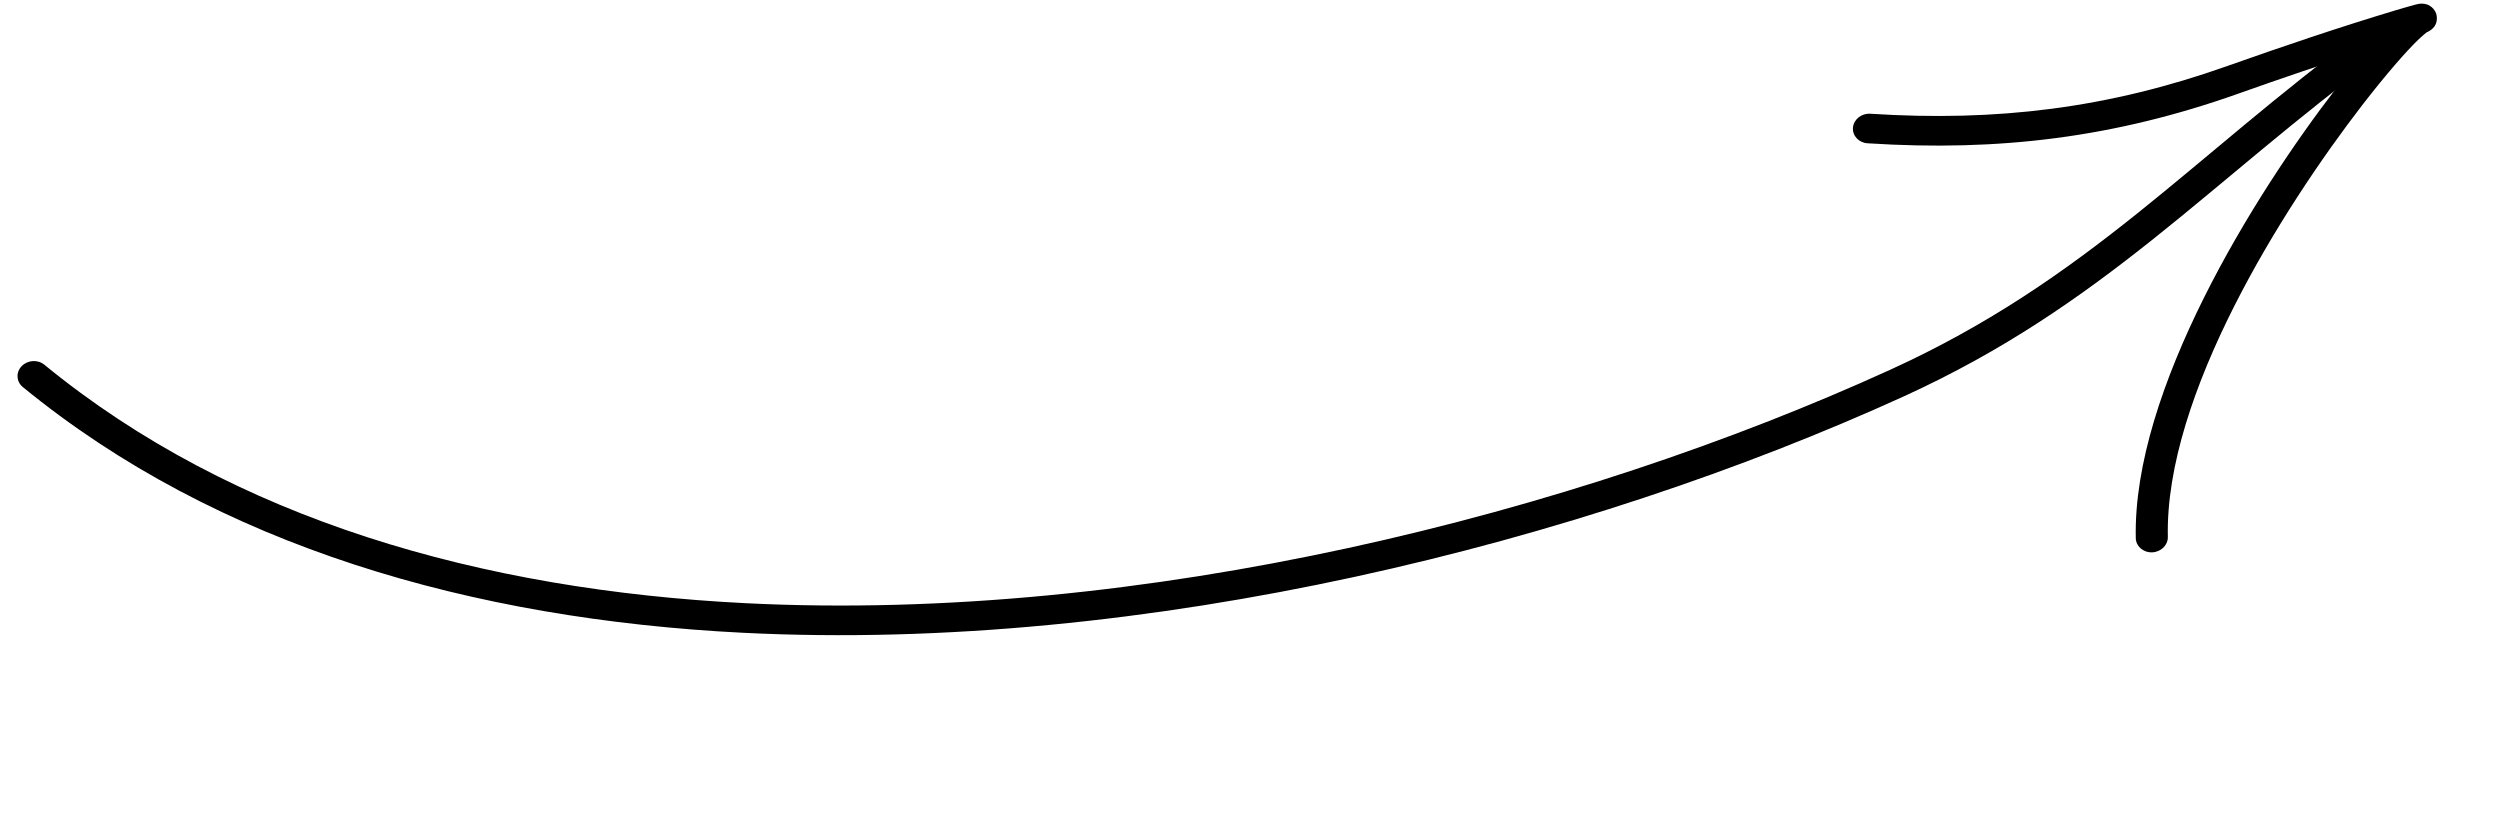
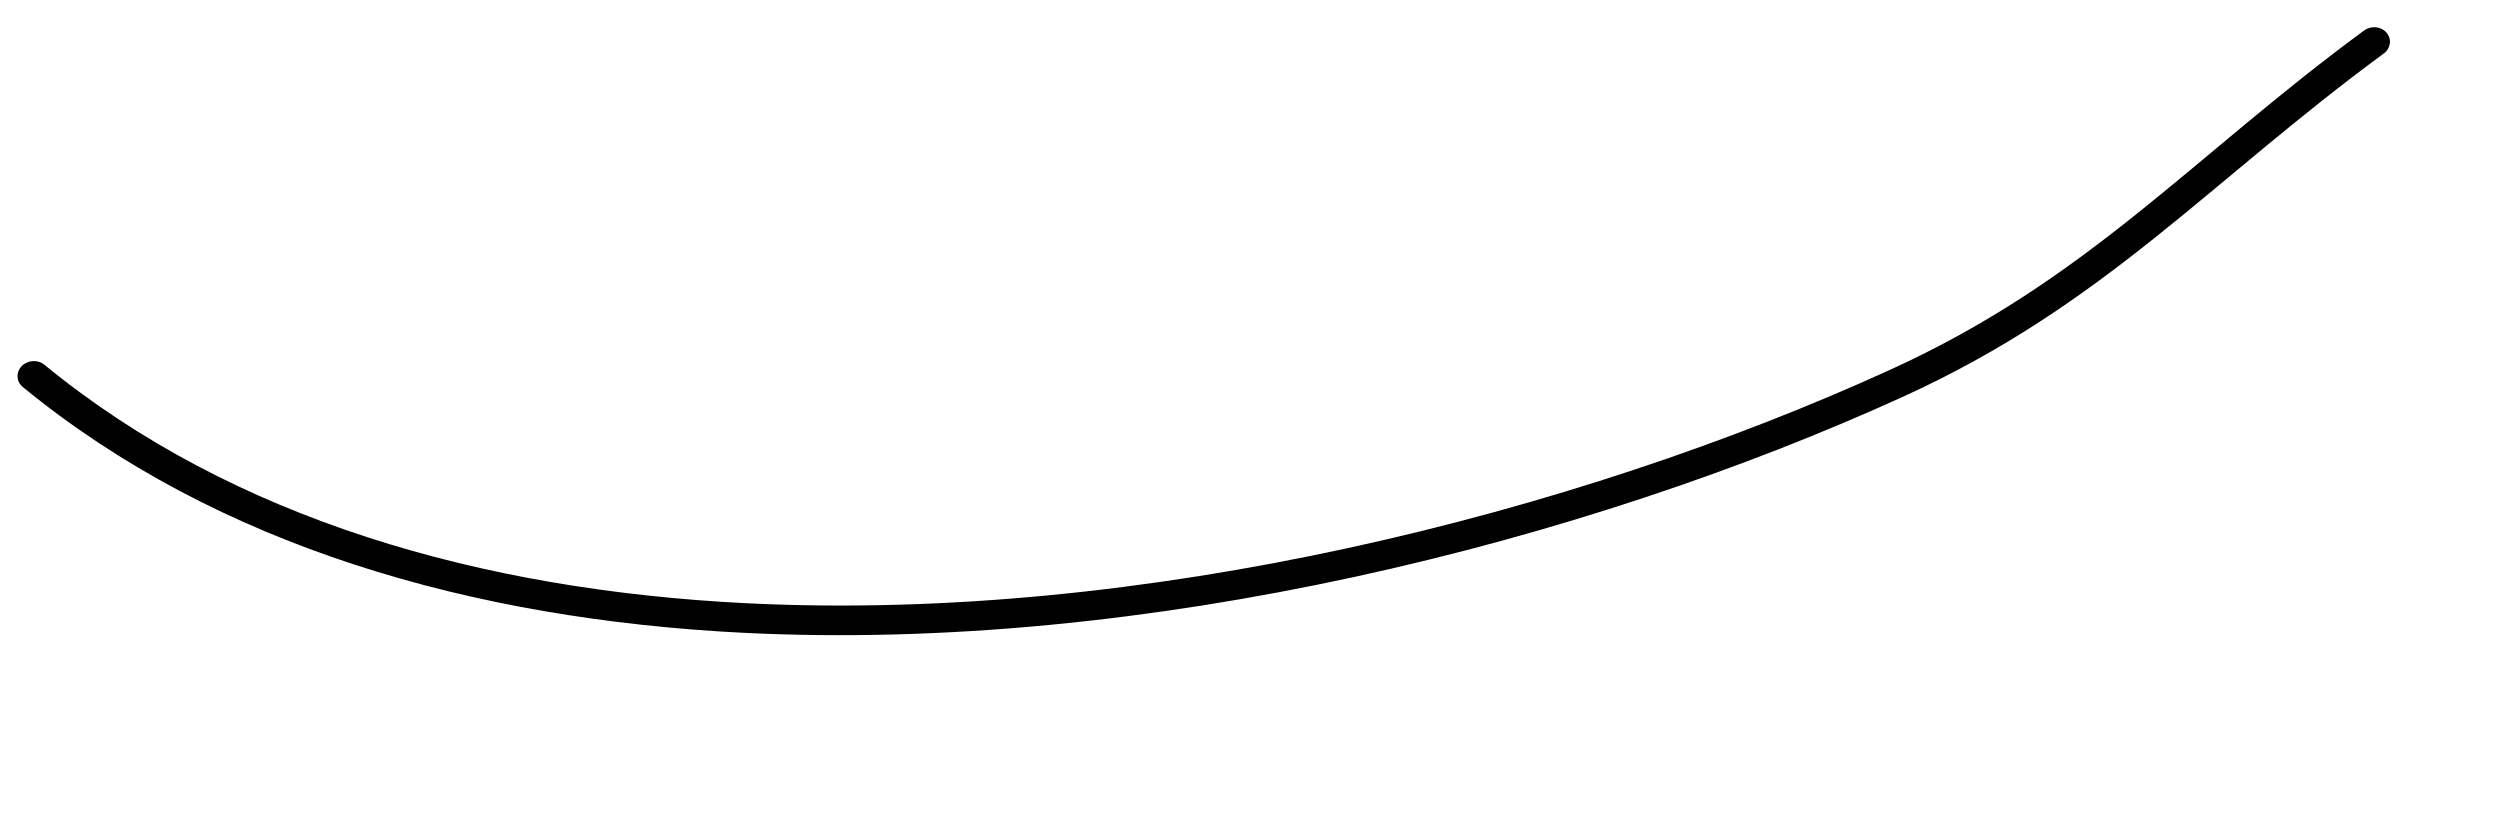
<svg xmlns="http://www.w3.org/2000/svg" width="205" height="67" viewBox="0 0 205 67" fill="none">
  <path fill-rule="evenodd" clip-rule="evenodd" d="M3.633 29.904C19.171 42.634 39.543 48.374 61.124 49.461C93.715 51.102 129.073 42.134 154.975 30.331C171.255 22.915 179.693 12.91 193.857 2.5C194.431 2.078 195.257 2.16 195.701 2.683C196.146 3.203 196.042 3.971 195.467 4.389C181.137 14.922 172.568 25.005 156.098 32.509C129.835 44.475 93.979 53.55 60.93 51.888C38.754 50.772 17.839 44.819 1.871 31.738C1.332 31.298 1.29 30.532 1.776 30.025C2.263 29.519 3.095 29.464 3.633 29.904Z" fill="black" />
-   <path fill-rule="evenodd" clip-rule="evenodd" d="M198.986 2.654C198.937 2.694 198.608 2.953 198.357 3.196C197.309 4.2 195.645 6.108 193.698 8.627C187.178 17.085 177.507 32.404 177.763 44.031C177.777 44.702 177.201 45.265 176.475 45.292C175.75 45.318 175.148 44.799 175.134 44.128C174.868 32.031 184.785 16.04 191.571 7.241C192.481 6.063 193.332 5.01 194.096 4.115C190.546 5.237 187.032 6.441 183.523 7.685C173.422 11.269 163.922 12.447 153.135 11.749C152.414 11.704 151.879 11.121 151.944 10.453C152.007 9.785 152.647 9.279 153.369 9.327C163.752 9.997 172.9 8.867 182.622 5.419C187.208 3.795 191.809 2.236 196.475 0.833C196.94 0.694 198.15 0.343 198.328 0.318C199.34 0.177 199.683 0.907 199.75 1.071C199.783 1.151 200.129 2.157 198.986 2.654ZM197.821 0.497C197.853 0.484 197.885 0.468 197.92 0.454C197.891 0.464 197.859 0.48 197.821 0.497Z" fill="black" />
</svg>